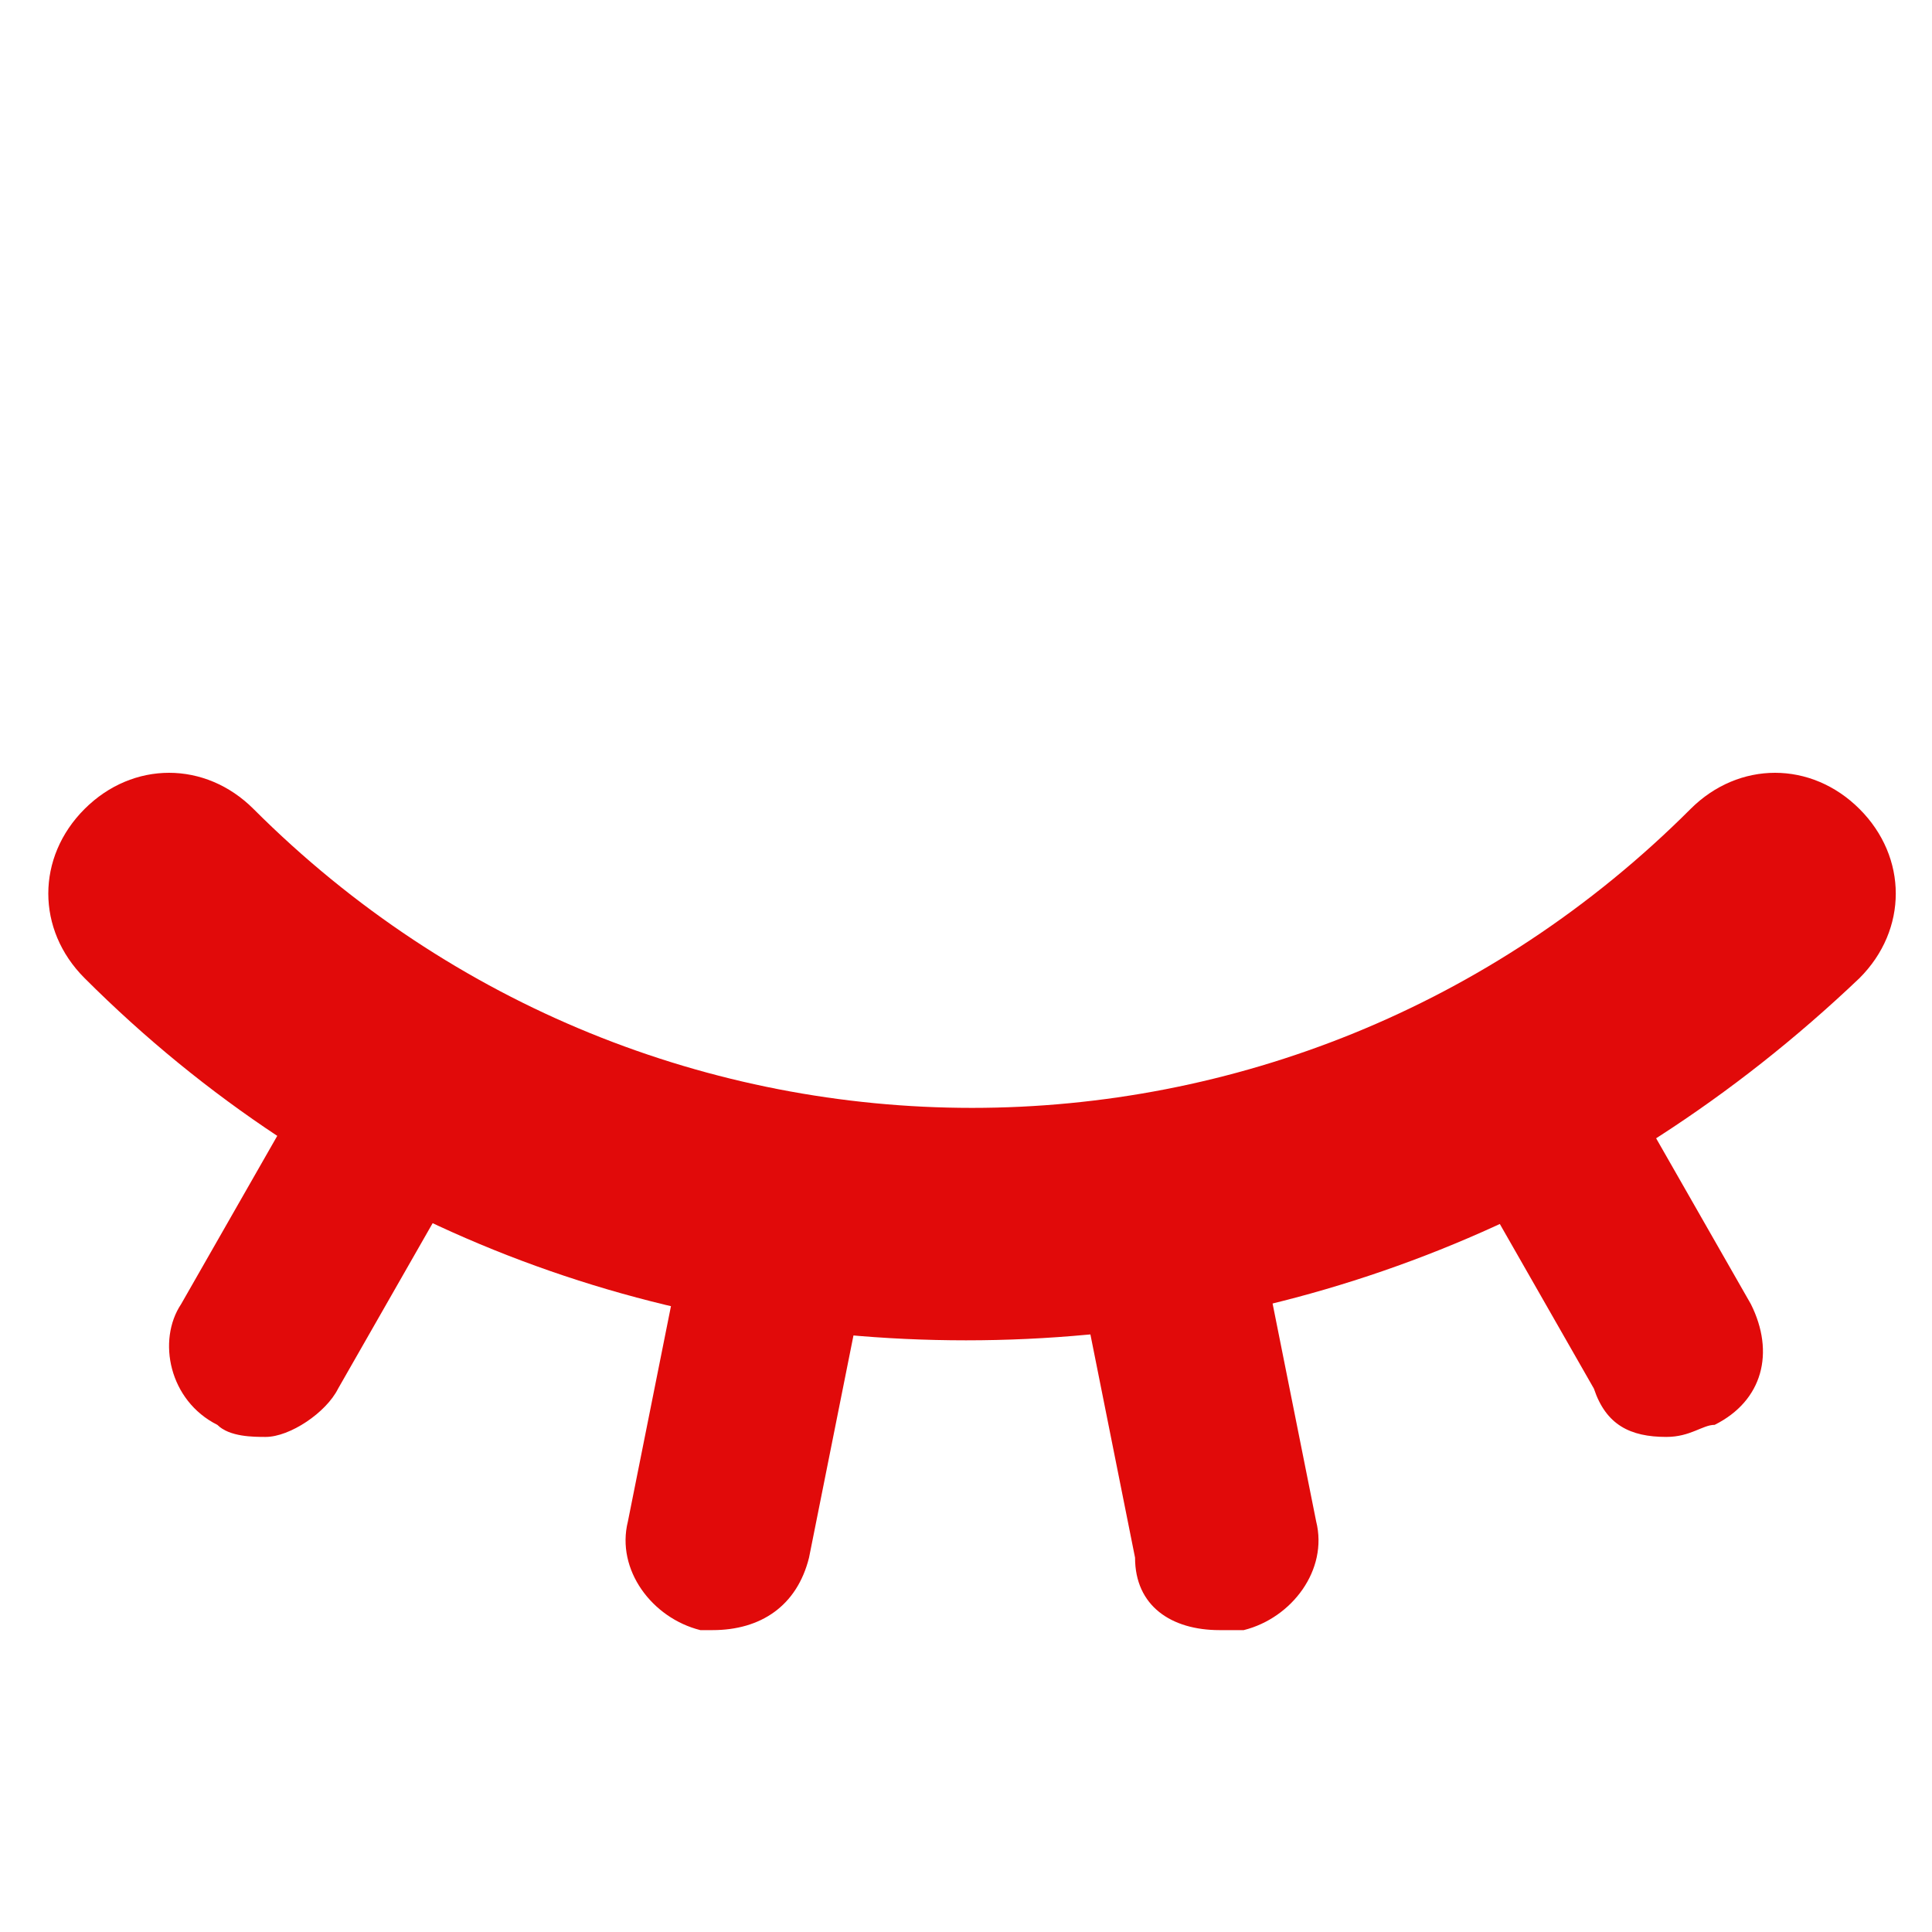
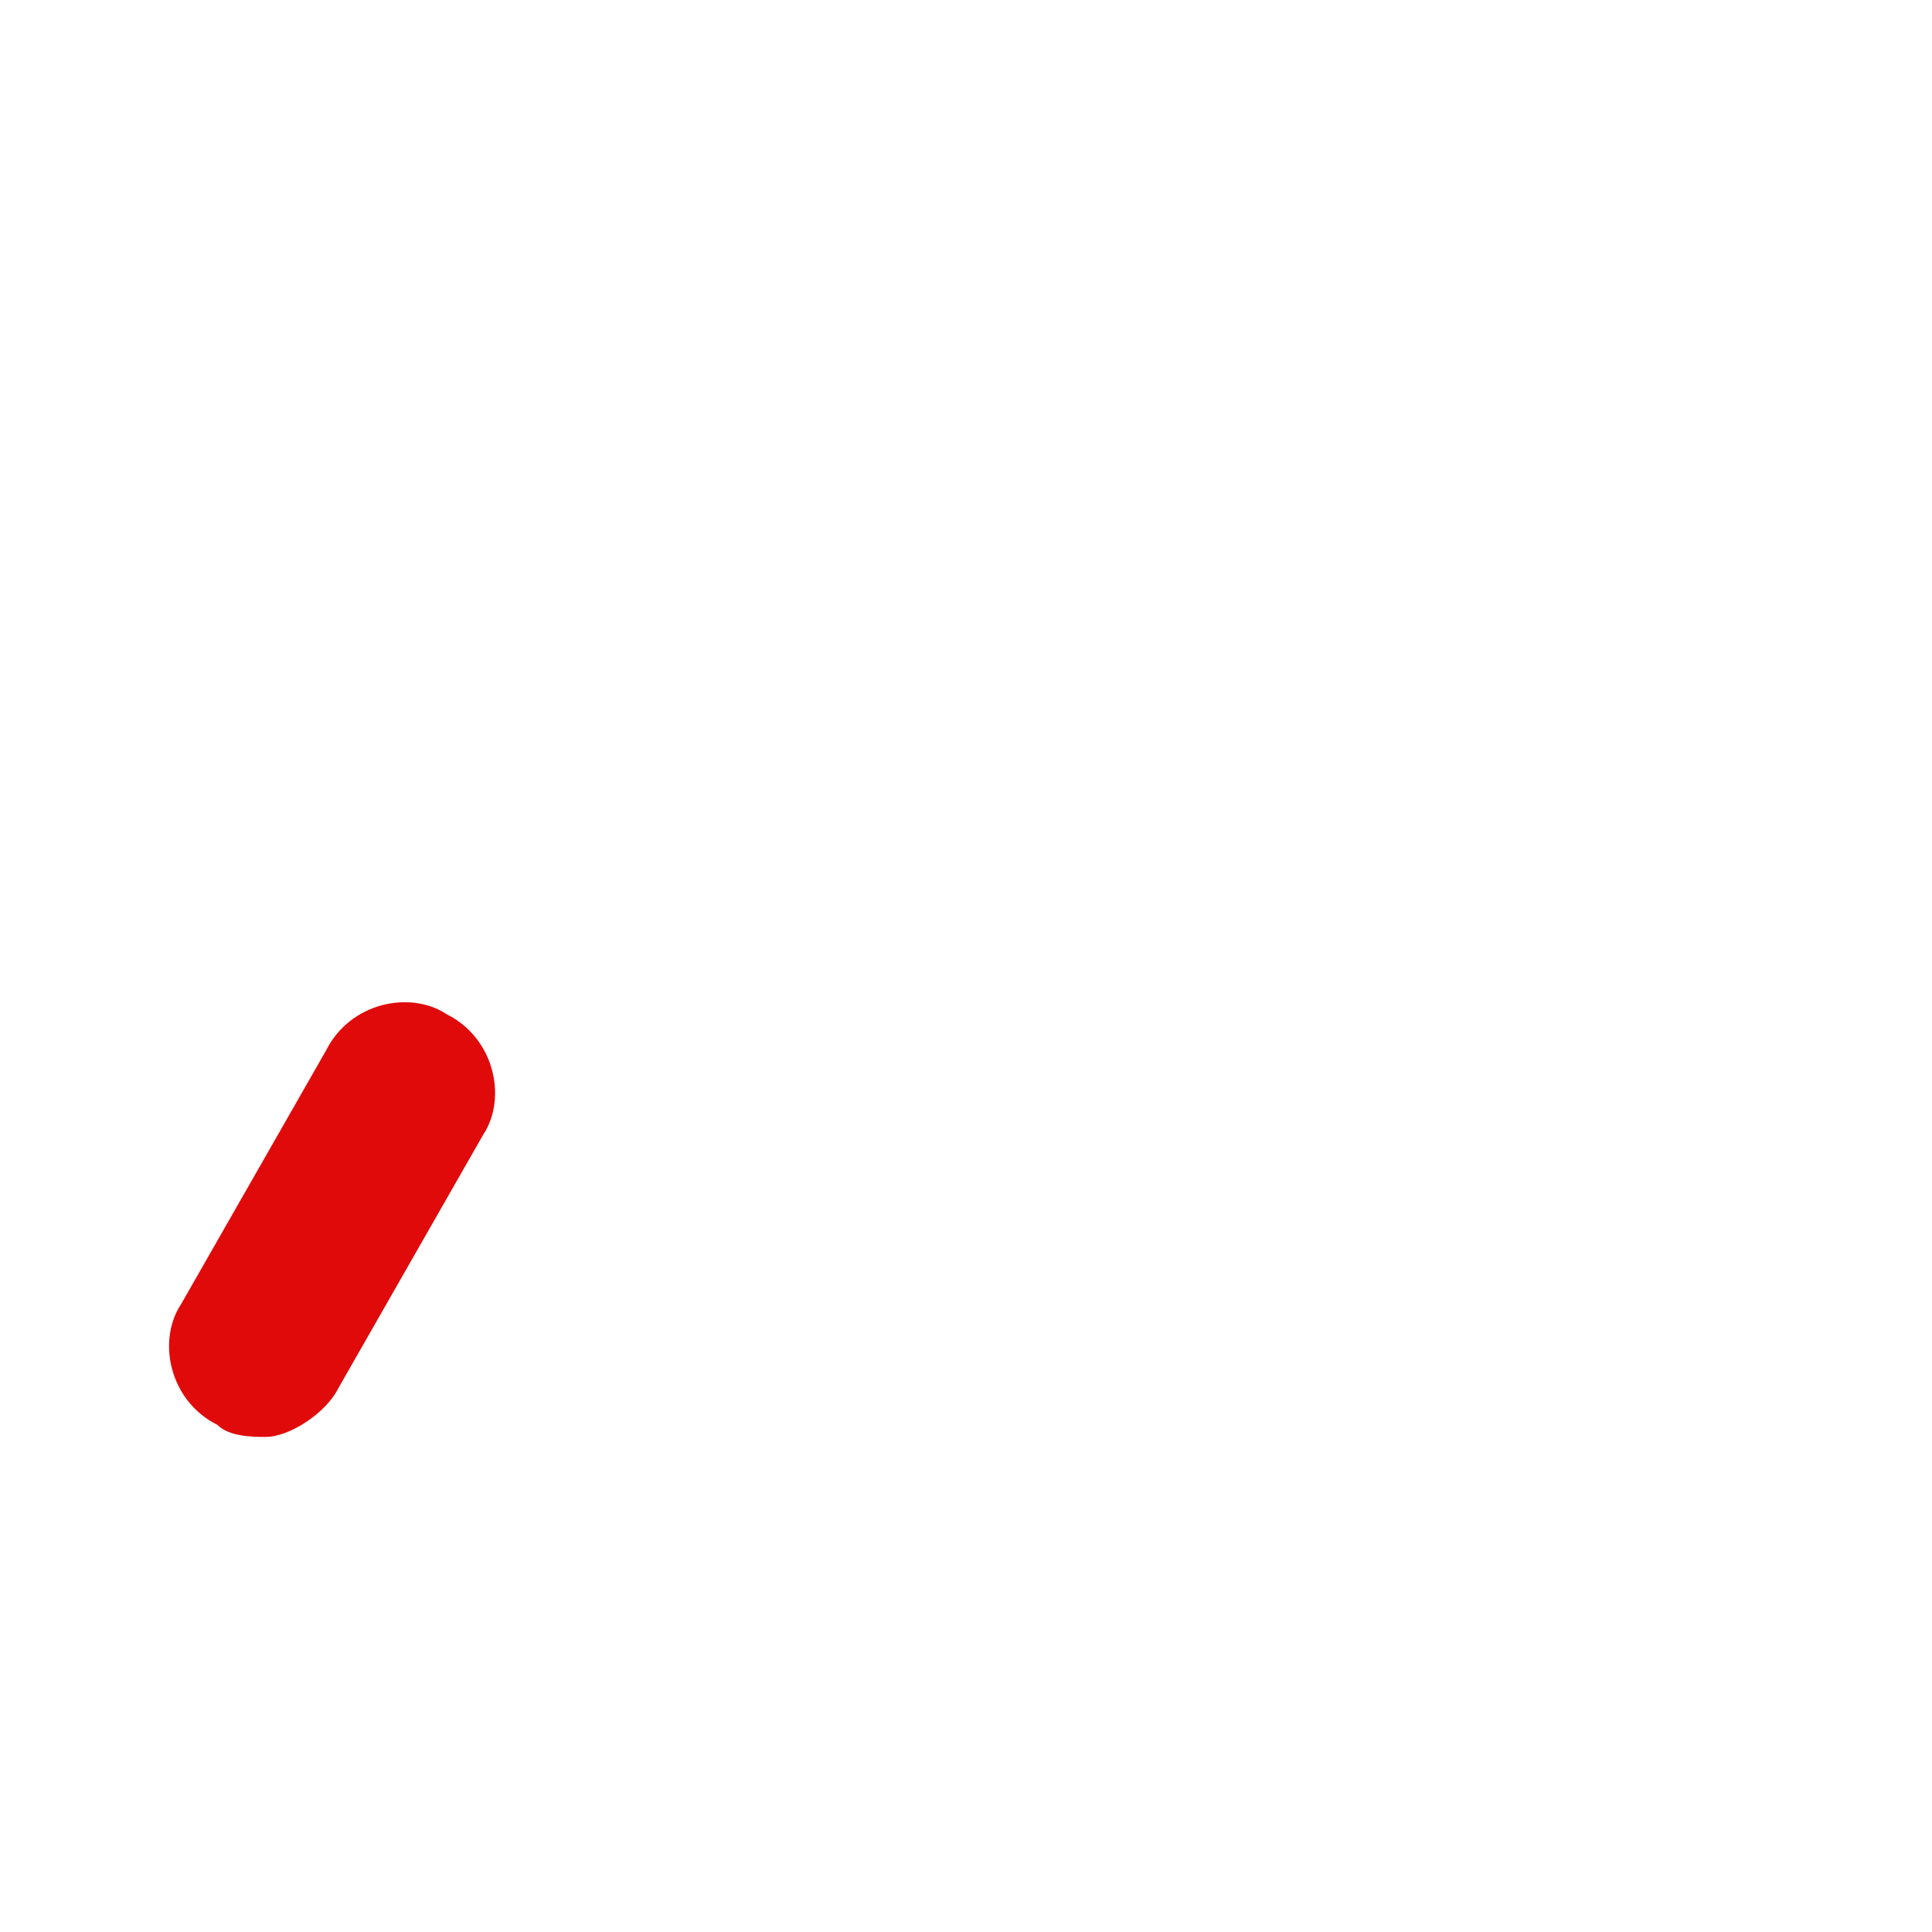
<svg xmlns="http://www.w3.org/2000/svg" version="1.1" id="Livello_1" x="0px" y="0px" viewBox="0 0 16 16" style="enable-background:new 0 0 16 16;" xml:space="preserve">
  <style type="text/css">
	.st0{fill:#E10A0A;}
	.st1{fill:#F1C4C4;}
	.st2{fill:#FFFFFF;}
	.st3{fill:#F5F5F5;}
</style>
  <g>
-     <path class="st0" d="M8,11.1c-2.7,0-5.3-1-7.3-3c-0.4-0.4-0.4-1,0-1.4s1-0.4,1.4,0c3.3,3.3,8.6,3.3,11.9,0c0.4-0.4,1-0.4,1.4,0   s0.4,1,0,1.4C13.3,10.1,10.7,11.1,8,11.1z" />
    <g>
      <g>
        <path class="st0" d="M2.2,11.9c-0.1,0-0.3,0-0.4-0.1c-0.4-0.2-0.5-0.7-0.3-1l1.2-2.1c0.2-0.4,0.7-0.5,1-0.3     c0.4,0.2,0.5,0.7,0.3,1l-1.2,2.1C2.7,11.7,2.4,11.9,2.2,11.9z" />
      </g>
      <g>
-         <path class="st0" d="M13.8,11.9c-0.3,0-0.5-0.1-0.6-0.4L12,9.4c-0.2-0.4-0.1-0.8,0.3-1c0.4-0.2,0.8-0.1,1,0.3l1.2,2.1     c0.2,0.4,0.1,0.8-0.3,1C14.1,11.8,14,11.9,13.8,11.9z" />
-       </g>
+         </g>
    </g>
    <g>
-       <path class="st0" d="M5.9,13.5c0,0-0.1,0-0.1,0c-0.4-0.1-0.7-0.5-0.6-0.9l0.5-2.5c0.1-0.4,0.5-0.7,0.9-0.6    c0.4,0.1,0.7,0.5,0.6,0.9l-0.5,2.5C6.6,13.3,6.3,13.5,5.9,13.5z" />
-       <path class="st0" d="M10.1,13.5c-0.4,0-0.7-0.2-0.7-0.6l-0.5-2.5C8.8,10,9.1,9.6,9.5,9.5c0.4-0.1,0.8,0.2,0.9,0.6l0.5,2.5    c0.1,0.4-0.2,0.8-0.6,0.9C10.2,13.5,10.1,13.5,10.1,13.5z" />
-     </g>
+       </g>
  </g>
</svg>